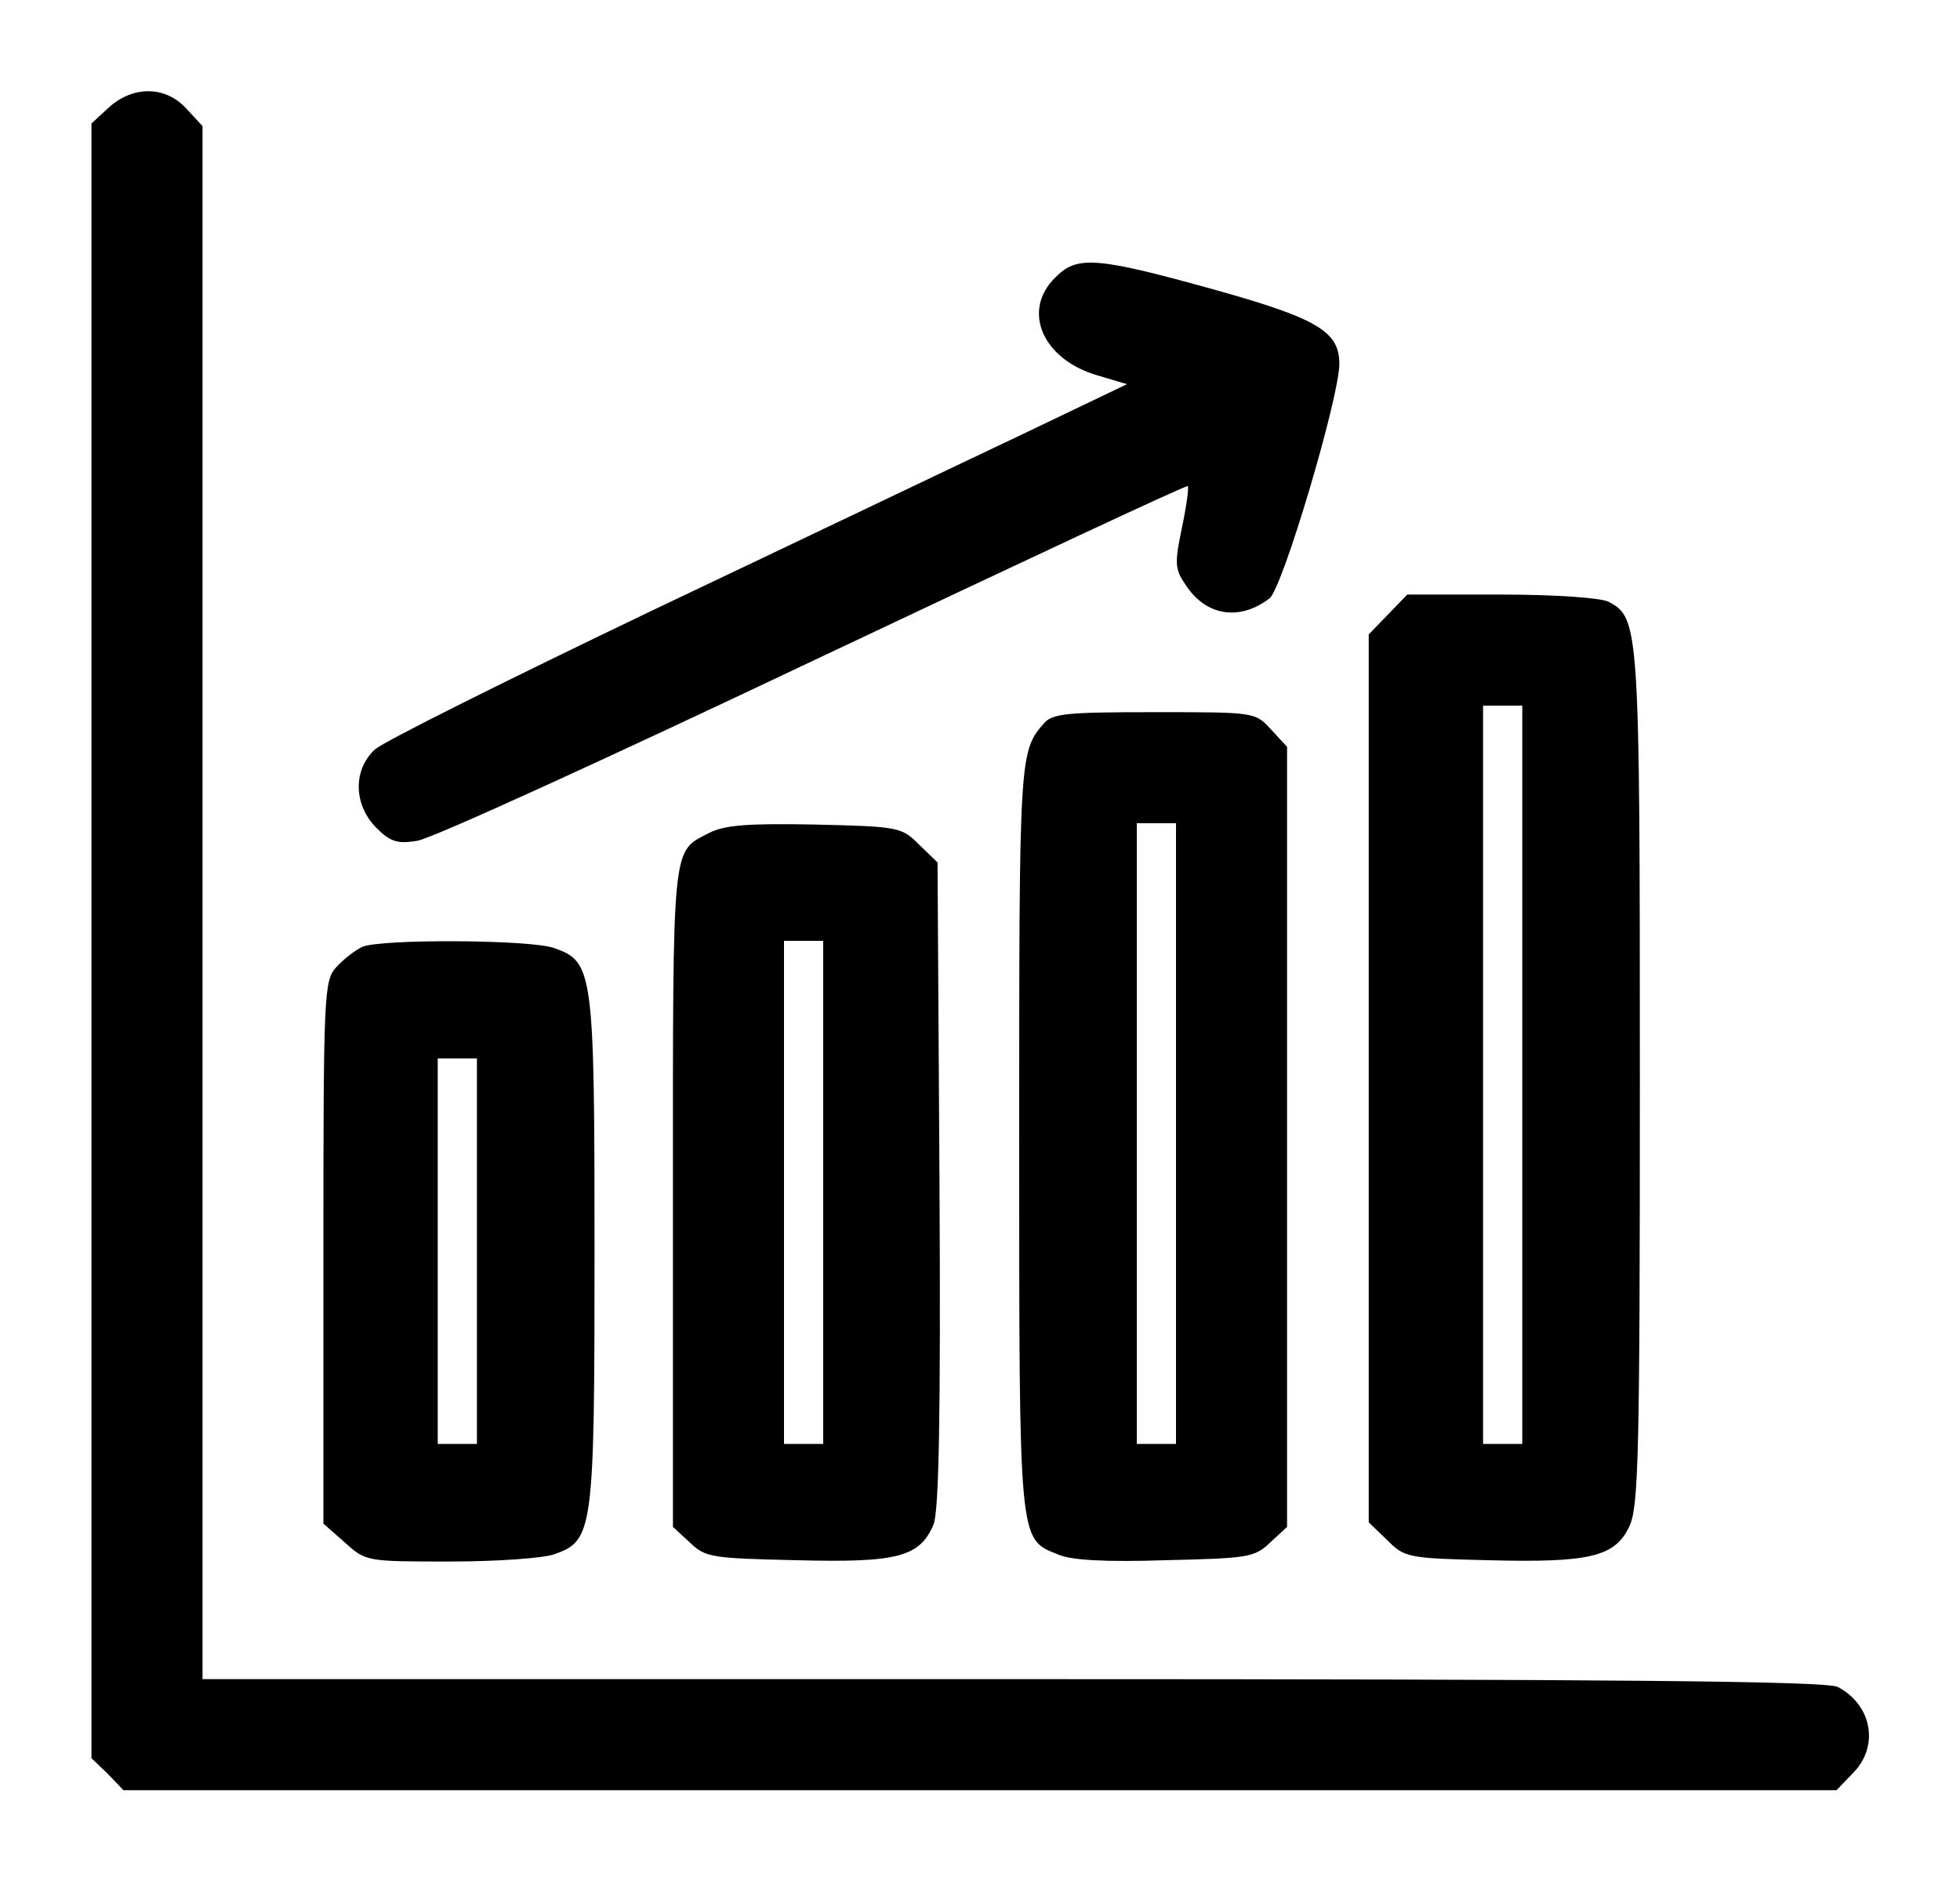
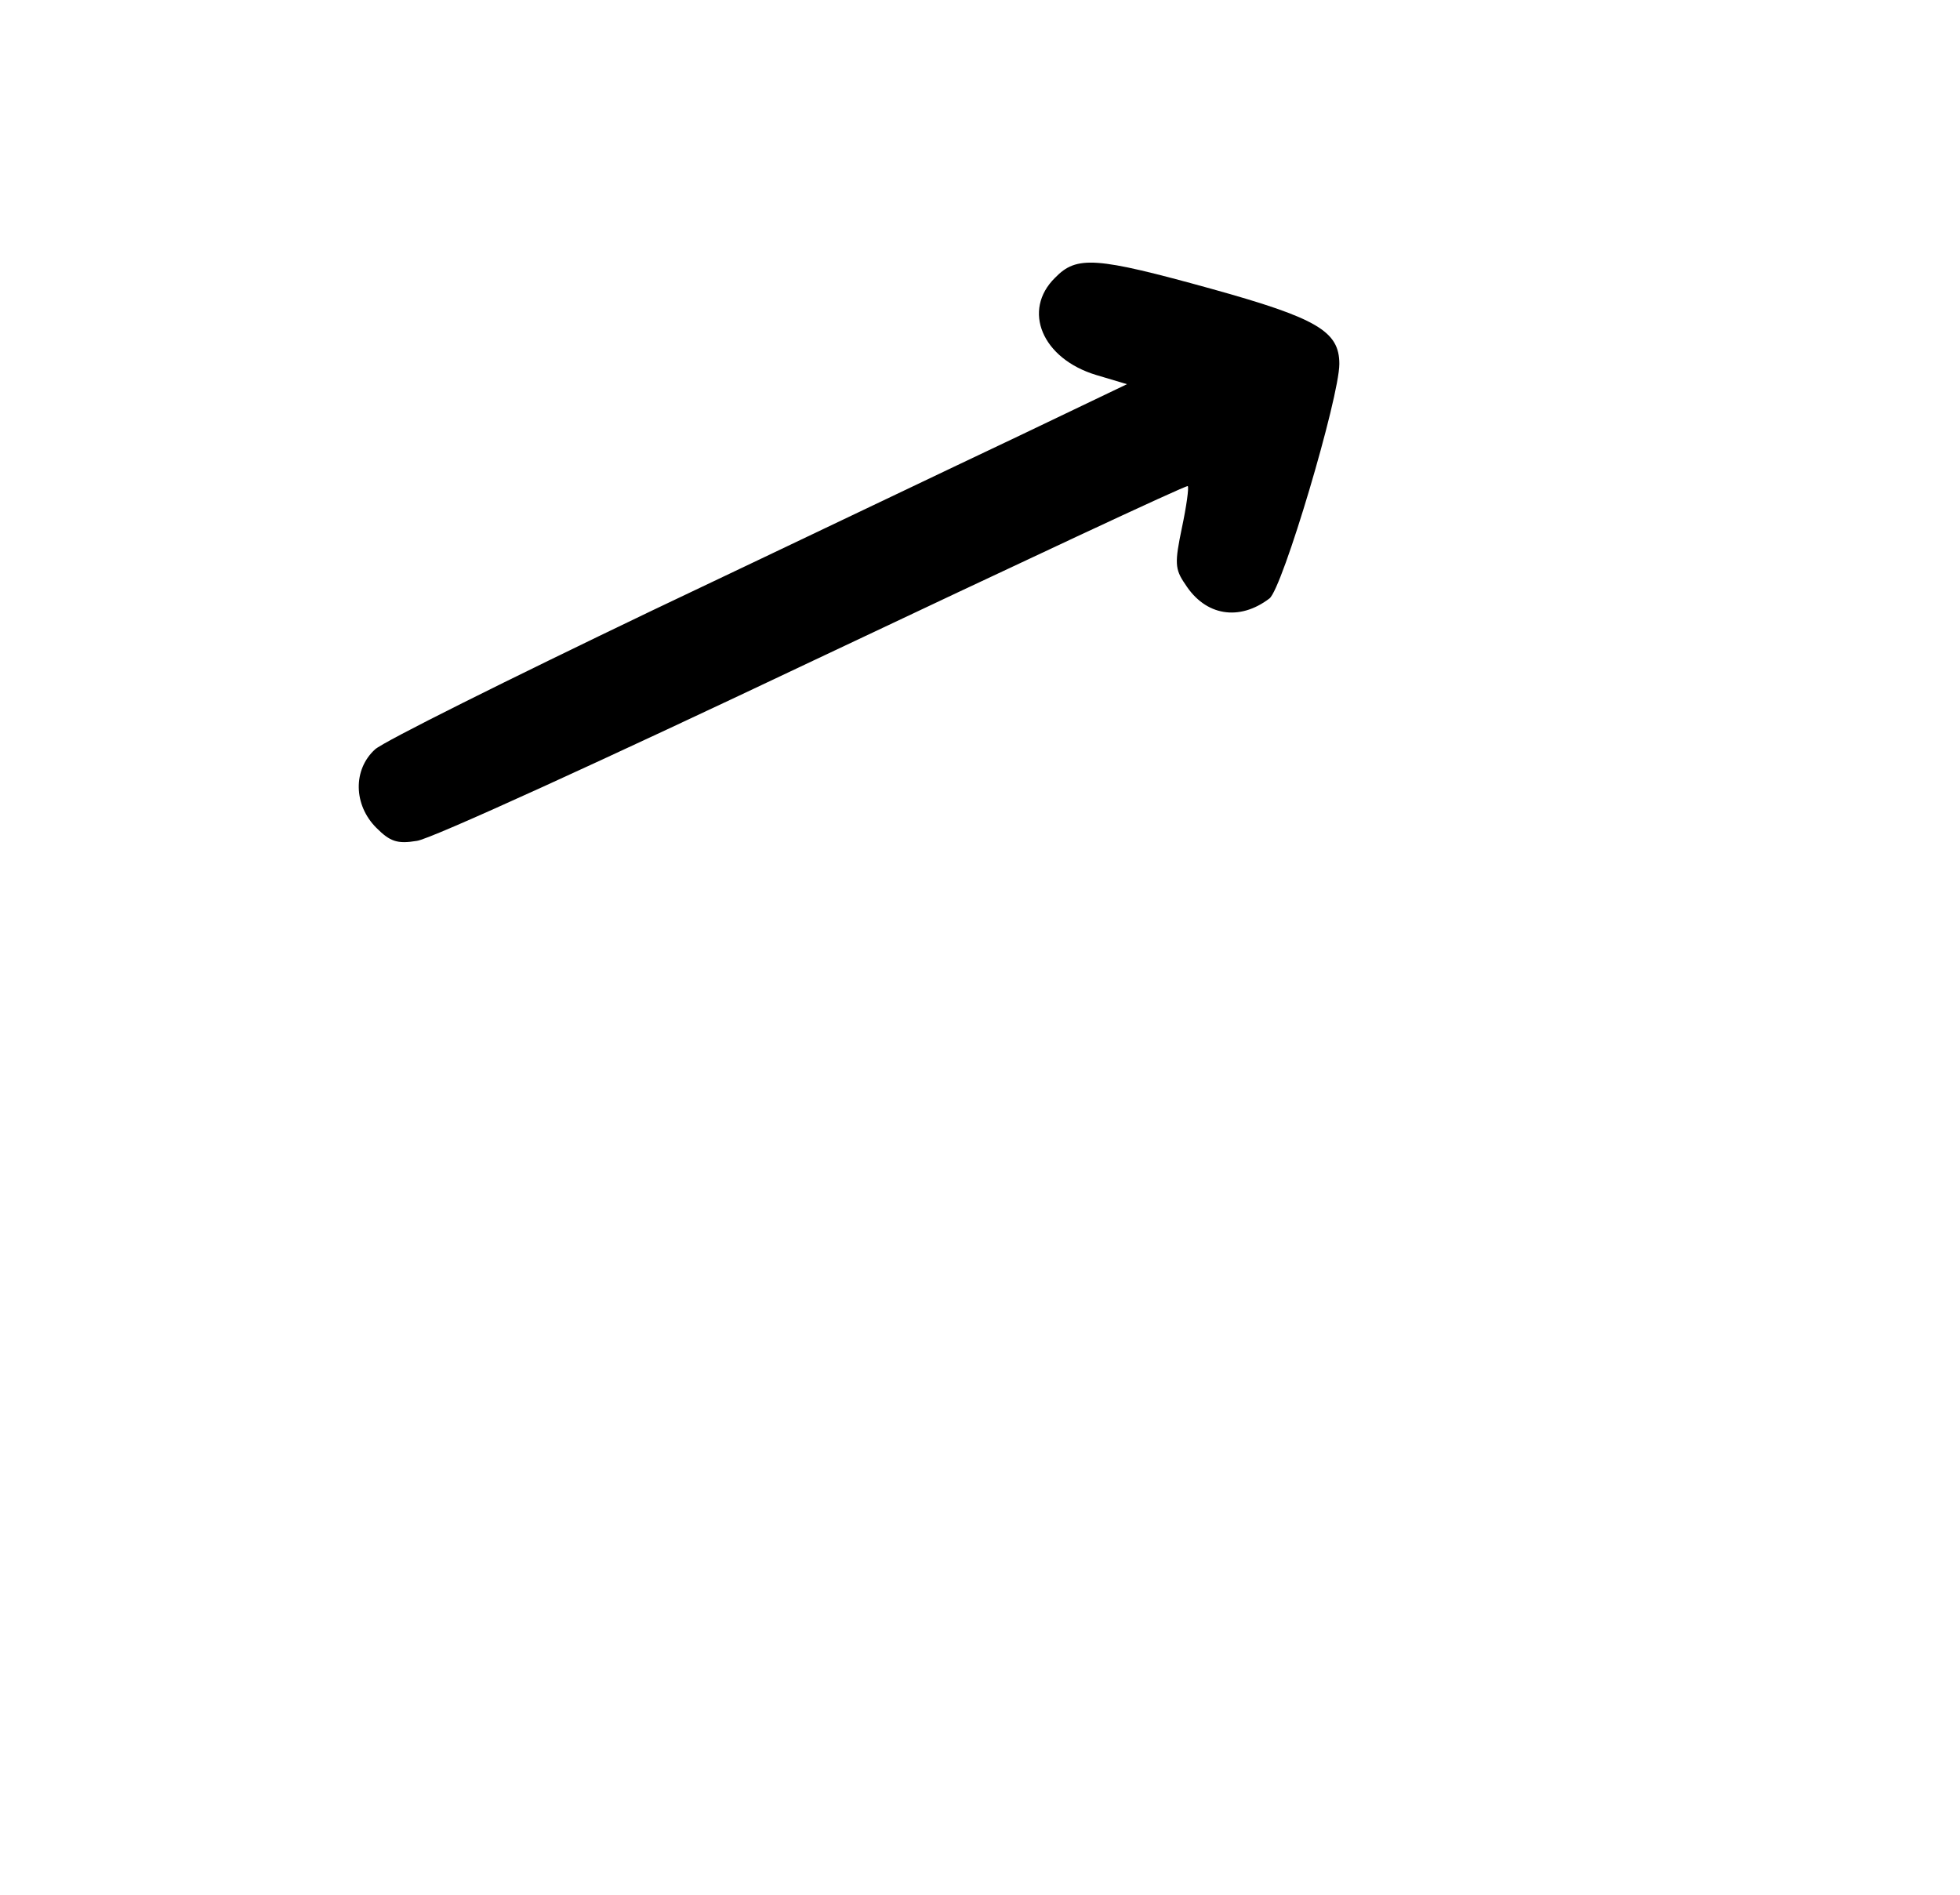
<svg xmlns="http://www.w3.org/2000/svg" version="1.0" width="300pt" height="290pt" viewBox="0 0 300 290" preserveAspectRatio="xMidYMid meet">
  <g transform="translate(0,290) scale(0.1,-0.1)" fill="#000000" stroke="none">
-     <path d="M166 2735 l-26 -24 0 -1251 0 -1251 25 -24 24 -25 1311 0 1311 0 24 25 c42 41 31 105 -22 133 -16 9 -338 12 -1262 12 l-1241 0 0 1189 0 1188 -25 27 c-32 35 -82 35 -119 1z" />
    <path d="M1615 2475 c-51 -50 -20 -124 63 -149 l47 -14 -165 -79 c-91 -43 -344 -164 -563 -268 -219 -105 -410 -200 -423 -212 -34 -31 -33 -85 2 -120 21 -21 32 -25 62 -20 20 2 293 127 607 276 313 148 571 269 573 267 2 -2 -2 -31 -9 -64 -11 -53 -11 -63 5 -86 31 -49 83 -57 129 -22 20 15 107 308 107 359 0 50 -34 70 -196 115 -177 49 -206 51 -239 17z" />
-     <path d="M2124 1959 l-29 -30 0 -679 0 -680 28 -27 c27 -27 31 -28 155 -31 155 -4 194 5 216 52 14 30 16 107 16 685 0 695 -1 705 -48 730 -12 6 -81 11 -164 11 l-144 0 -30 -31z m206 -704 l0 -565 -30 0 -30 0 0 565 0 565 30 0 30 0 0 -565z" />
-     <path d="M1598 1793 c-38 -43 -38 -51 -38 -633 0 -625 -1 -615 59 -639 19 -9 73 -12 164 -9 127 3 137 4 161 27 l26 24 0 597 0 597 -25 27 c-24 26 -24 26 -178 26 -134 0 -156 -2 -169 -17z m202 -628 l0 -475 -30 0 -30 0 0 475 0 475 30 0 30 0 0 -475z" />
-     <path d="M1085 1625 c-57 -30 -55 -9 -55 -555 l0 -507 26 -24 c24 -23 33 -24 164 -27 154 -4 188 5 209 55 8 21 11 162 9 521 l-3 492 -28 27 c-27 27 -30 28 -160 31 -105 2 -138 -1 -162 -13z m175 -550 l0 -385 -30 0 -30 0 0 385 0 385 30 0 30 0 0 -385z" />
-     <path d="M555 1451 c-11 -5 -29 -19 -40 -31 -19 -21 -20 -36 -20 -437 l0 -415 33 -29 c32 -29 33 -29 161 -29 70 0 142 5 159 11 60 21 62 34 62 464 0 430 -2 443 -62 464 -36 13 -263 14 -293 2z m175 -466 l0 -295 -30 0 -30 0 0 295 0 295 30 0 30 0 0 -295z" />
  </g>
</svg>